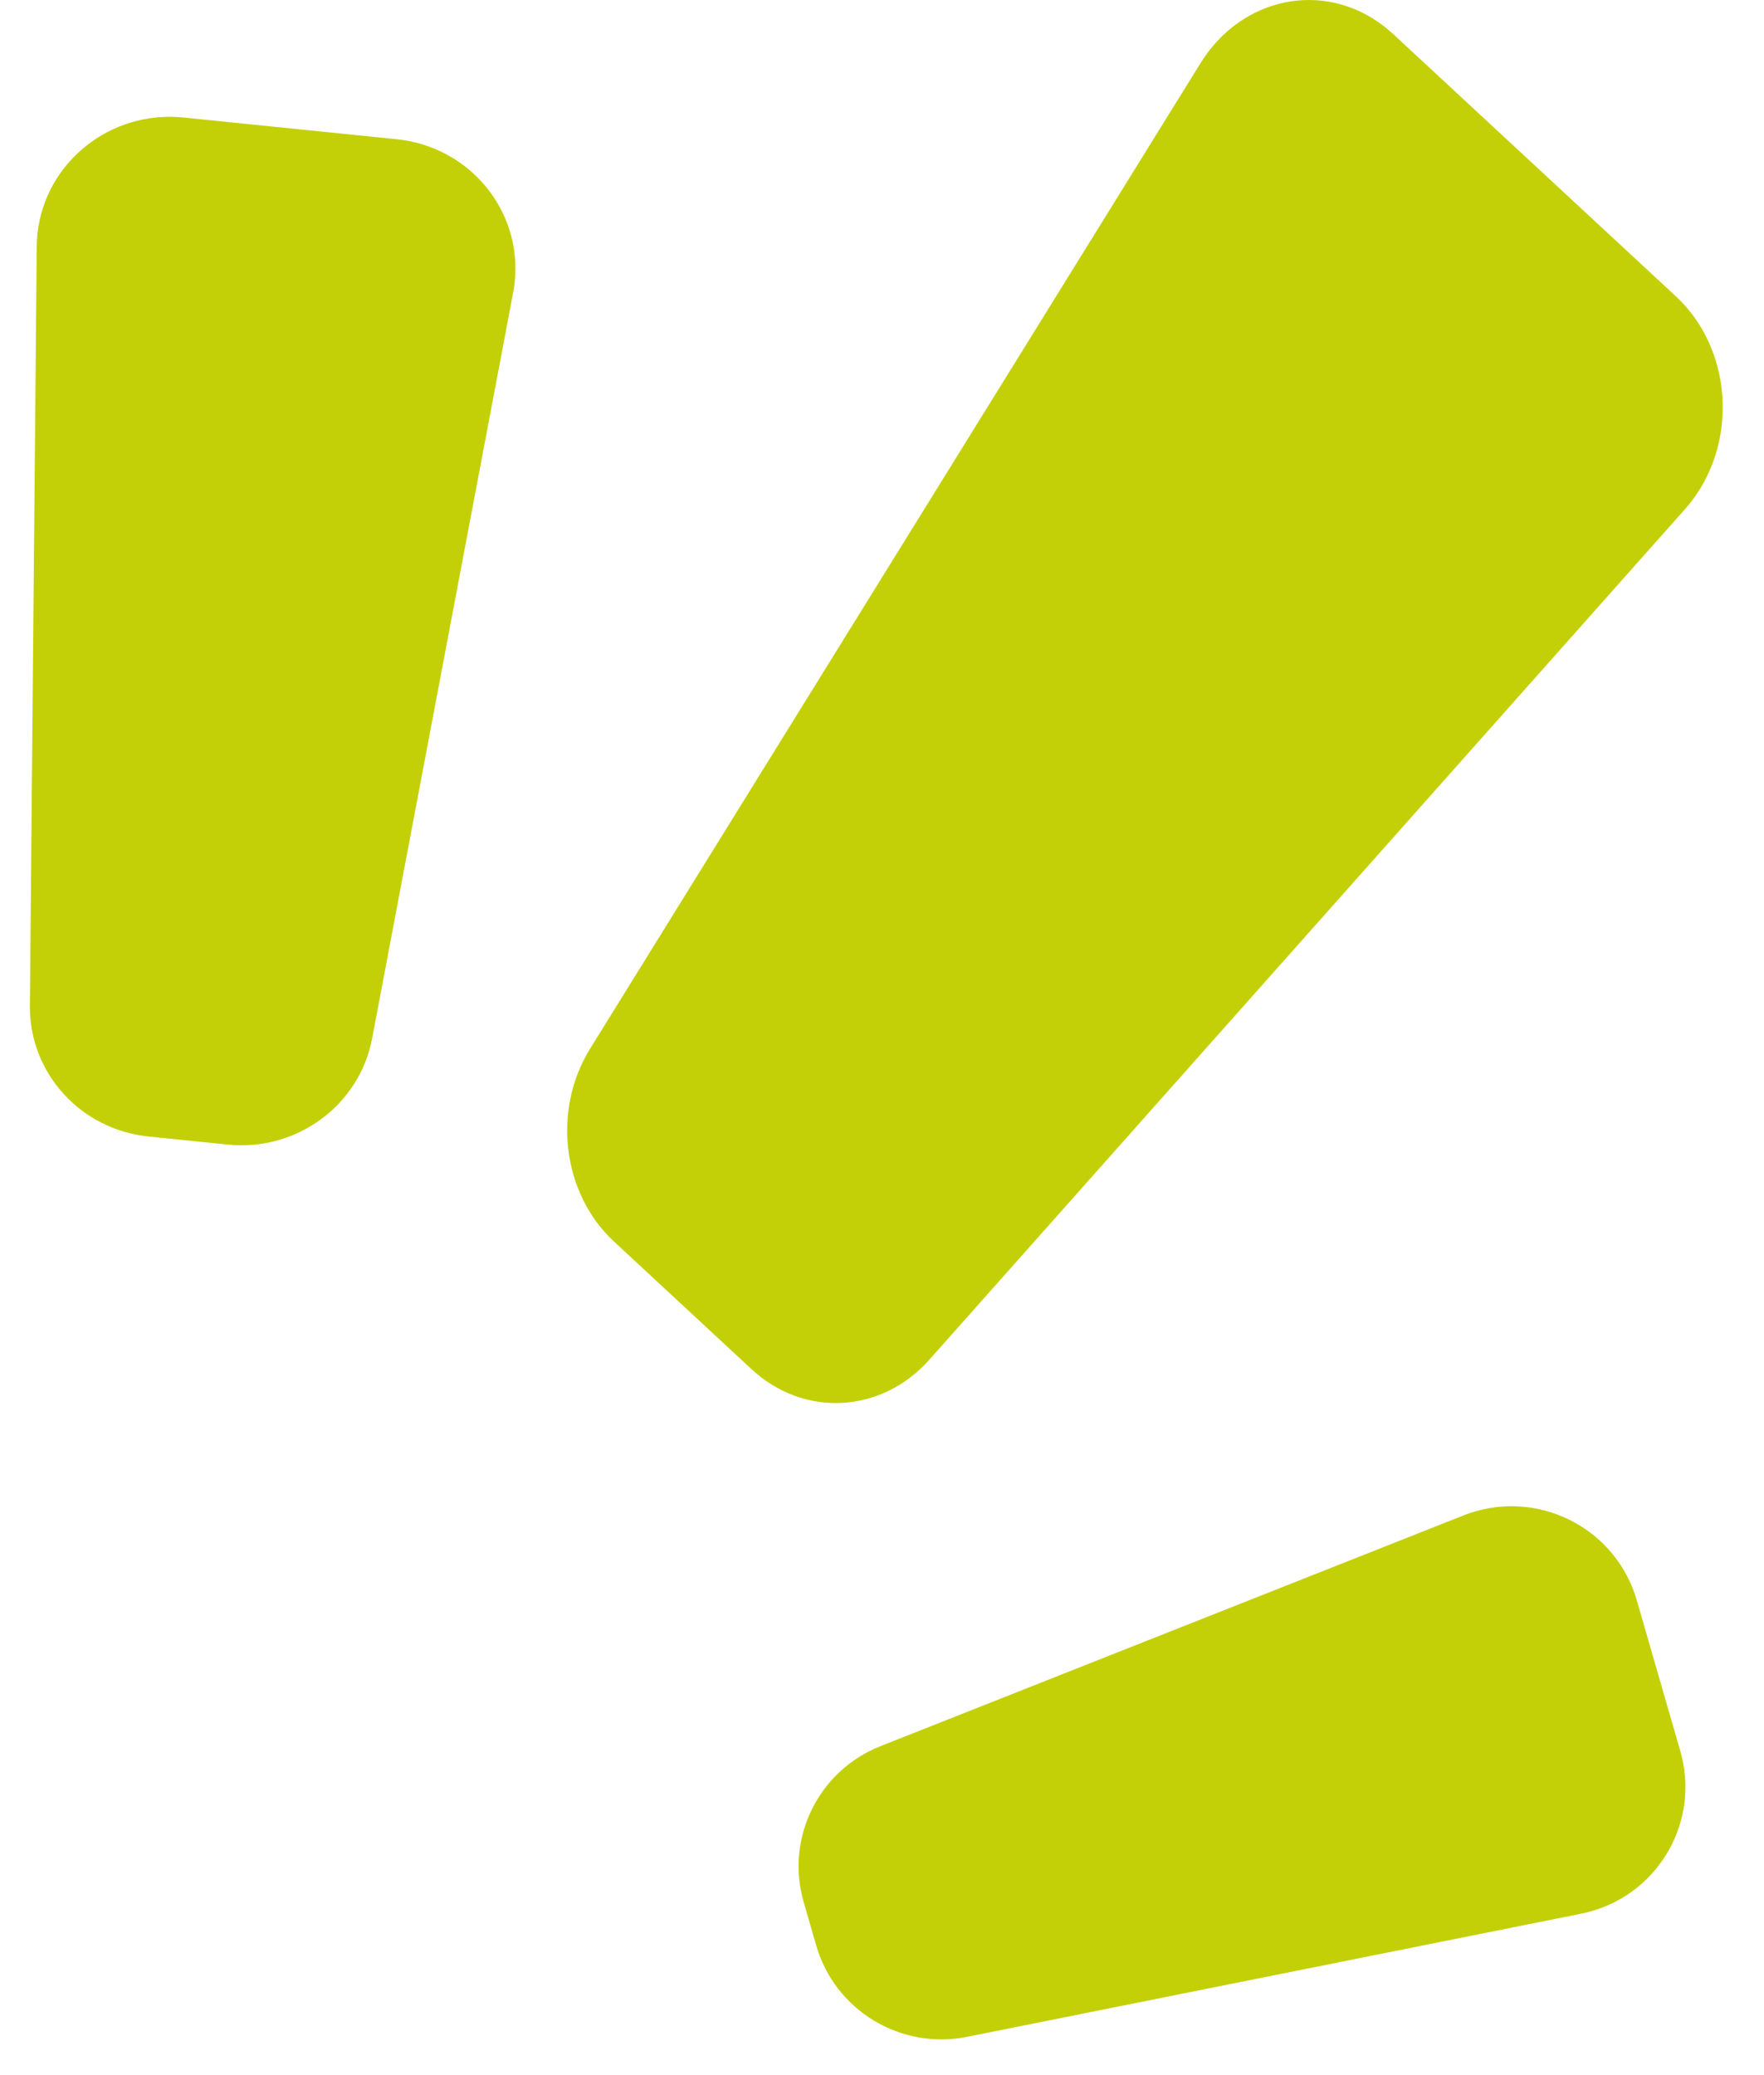
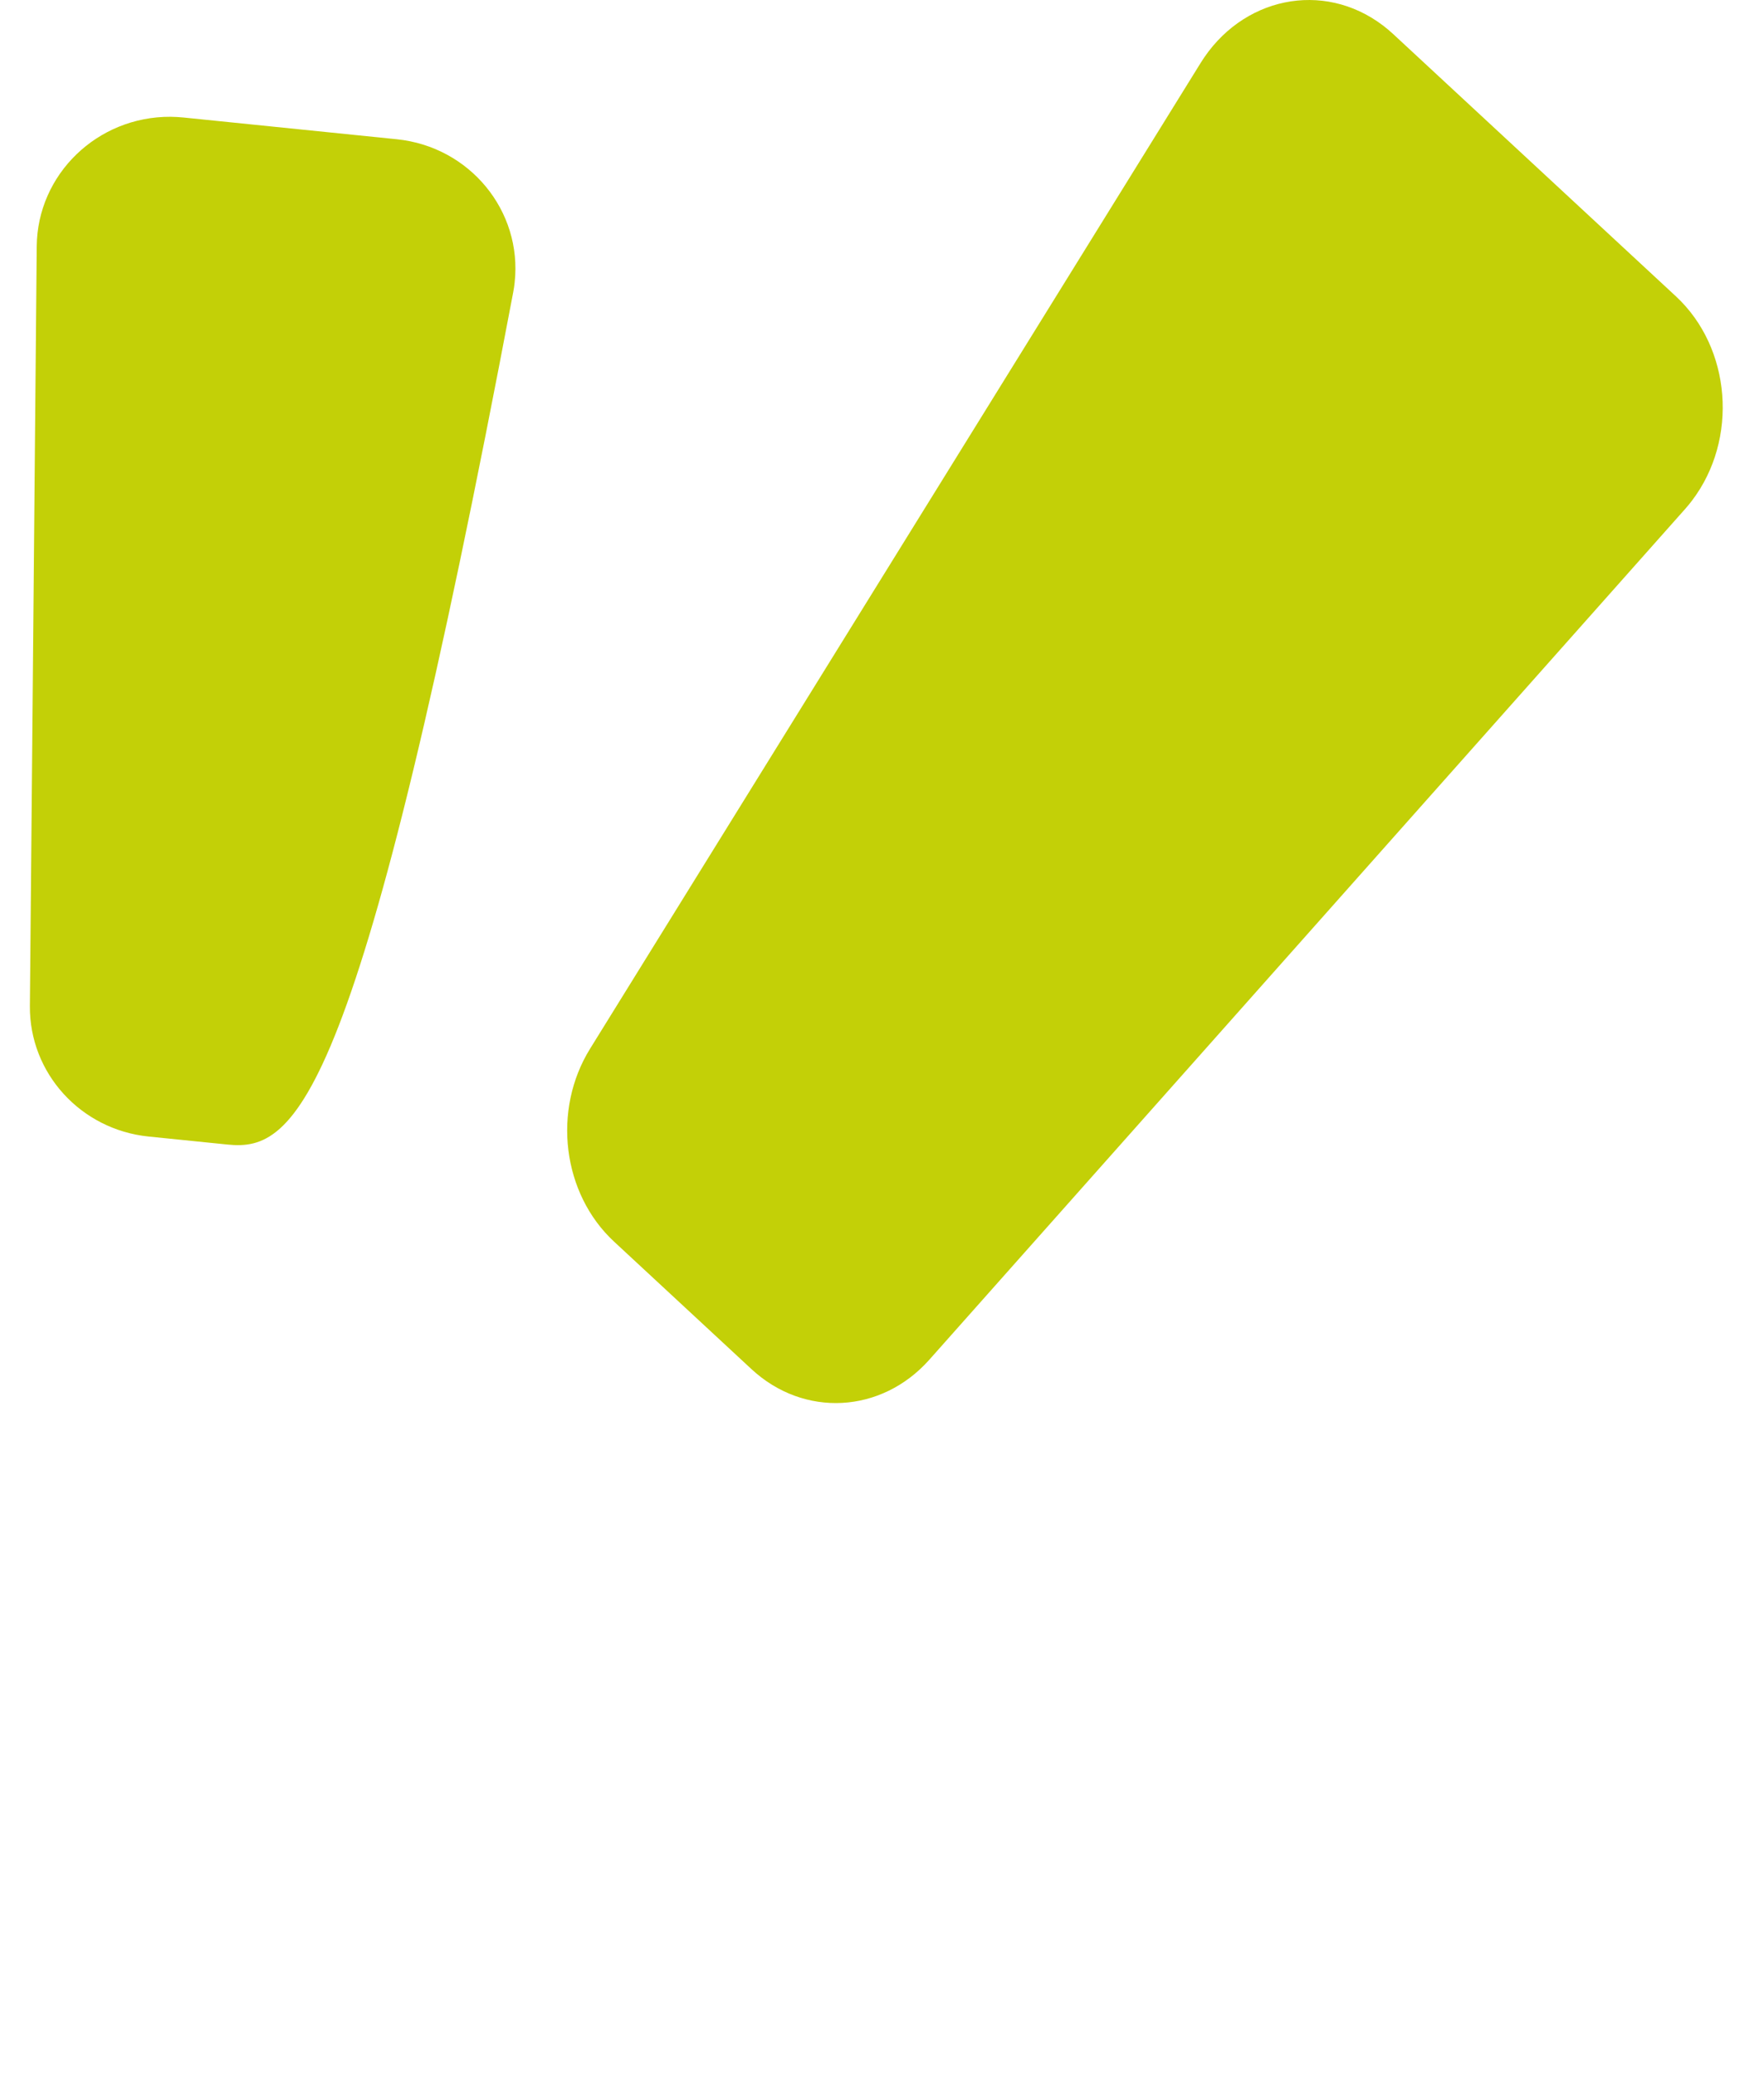
<svg xmlns="http://www.w3.org/2000/svg" width="34px" height="40px" viewBox="0 0 34 40" version="1.1">
  <title>Group 24</title>
  <desc>Created with Sketch.</desc>
  <g id="Symbols" stroke="none" stroke-width="1" fill="none" fill-rule="evenodd">
    <g id="Module-/-SNS" transform="translate(-1236, -3)" fill="#C3D007">
      <g id="Group-18">
        <g id="Group-22" transform="translate(260, 0)">
          <g id="Group-14" transform="translate(667, 0)">
            <g id="Group-25" transform="translate(308, 0)">
              <g id="Group-24" transform="translate(0, 3)">
-                 <path d="M5.224,2.17 L9.297,2.875 C10.688,3.116 11.617,4.42 11.371,5.786 C11.36,5.85 11.346,5.914 11.329,5.977 L7.614,20.132 C7.281,21.403 6.009,22.207 4.694,21.979 L3.183,21.718 C1.887,21.493 0.976,20.338 1.077,19.049 L2.23,4.45 C2.339,3.067 3.569,2.032 4.978,2.139 C5.06,2.146 5.143,2.156 5.224,2.17 Z" id="Rectangle" transform="translate(6.24, 12.075) rotate(-4) translate(-6.24, -12.075) " />
+                 <path d="M5.224,2.17 L9.297,2.875 C10.688,3.116 11.617,4.42 11.371,5.786 C11.36,5.85 11.346,5.914 11.329,5.977 C7.281,21.403 6.009,22.207 4.694,21.979 L3.183,21.718 C1.887,21.493 0.976,20.338 1.077,19.049 L2.23,4.45 C2.339,3.067 3.569,2.032 4.978,2.139 C5.06,2.146 5.143,2.156 5.224,2.17 Z" id="Rectangle" transform="translate(6.24, 12.075) rotate(-4) translate(-6.24, -12.075) " />
                <path d="M27.85,0.654 L33.302,5.712 C34.371,6.704 34.51,8.466 33.613,9.649 C33.571,9.705 33.526,9.759 33.48,9.811 L18.913,26.209 C17.988,27.25 16.495,27.329 15.485,26.392 L12.835,23.933 C11.839,23.009 11.639,21.4 12.374,20.214 L24.14,1.216 C24.928,-0.057 26.501,-0.383 27.653,0.489 C27.721,0.54 27.787,0.596 27.85,0.654 Z" id="Rectangle-Copy-3" />
-                 <path d="M31.924,29.72 L33.208,32.462 C33.794,33.712 33.251,35.198 31.995,35.78 C31.935,35.808 31.873,35.834 31.811,35.857 L20.492,40.053 C19.267,40.507 17.896,39.948 17.344,38.768 L16.975,37.981 C16.43,36.819 16.859,35.435 17.967,34.78 L28.37,28.629 C29.561,27.925 31.1,28.315 31.807,29.501 C31.85,29.572 31.889,29.645 31.924,29.72 Z" id="Rectangle-Copy-5" transform="translate(25.092, 34.244) rotate(9) translate(-25.092, -34.244) " />
              </g>
            </g>
          </g>
        </g>
      </g>
    </g>
  </g>
</svg>